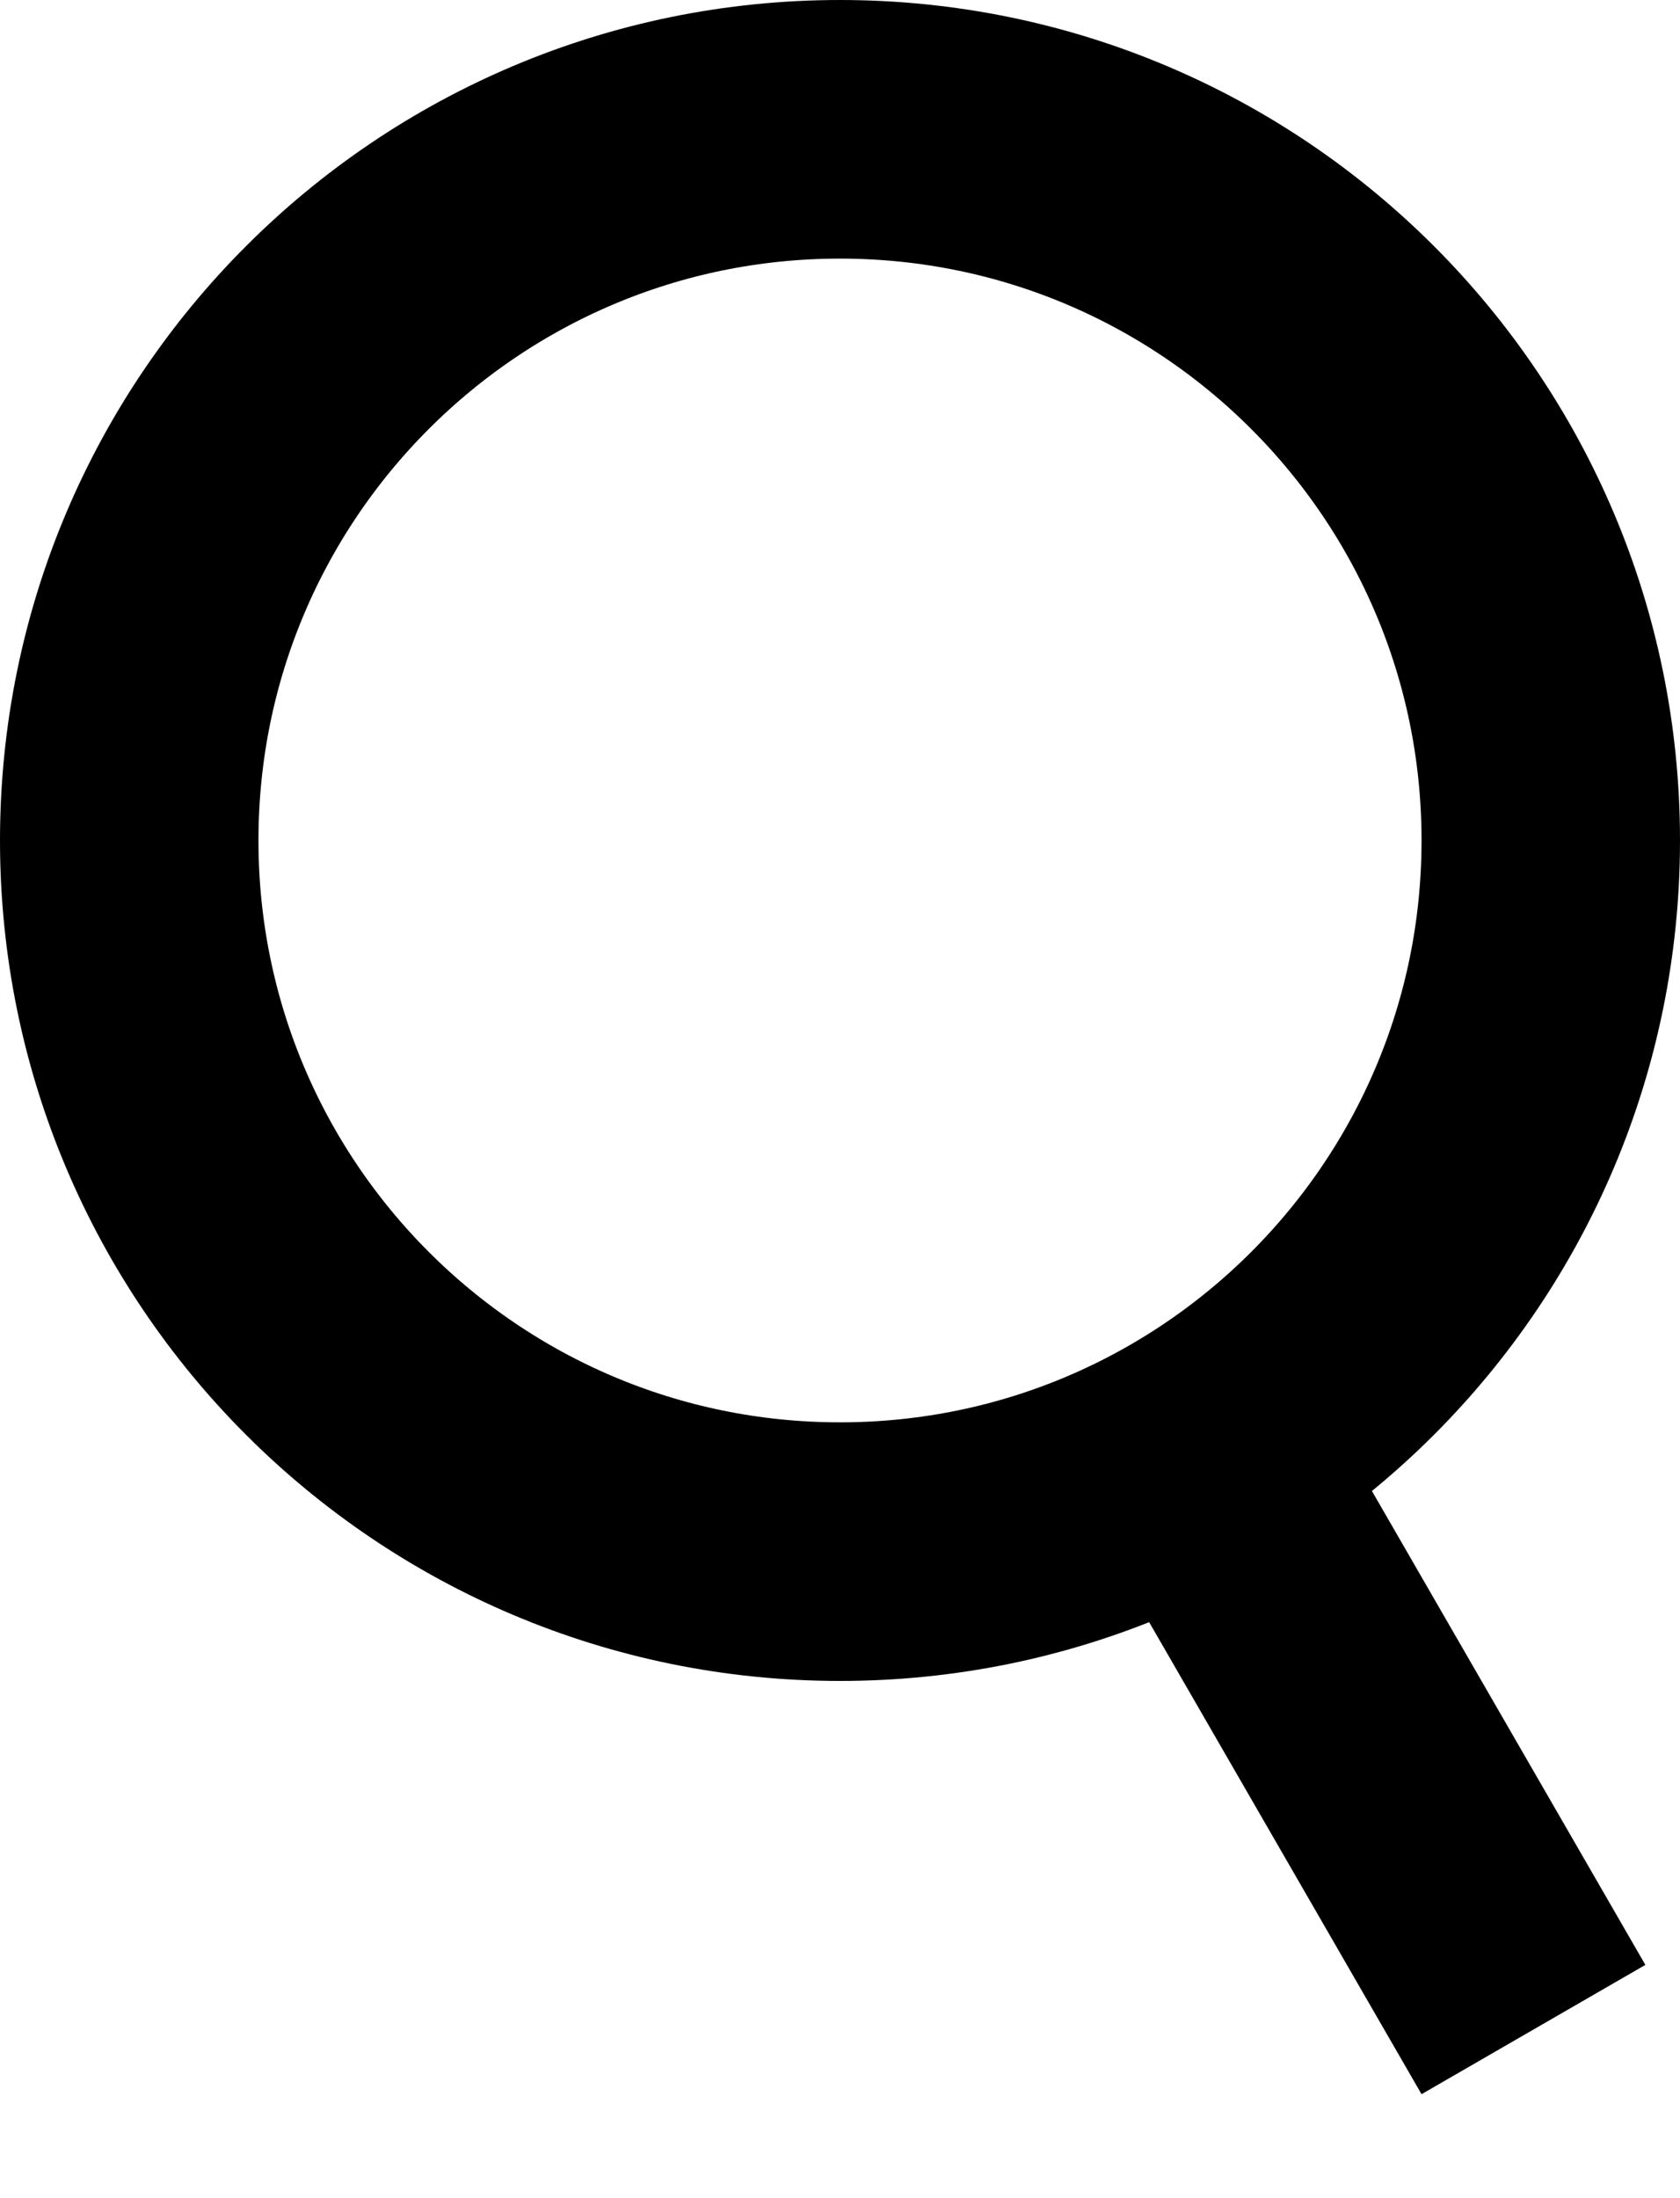
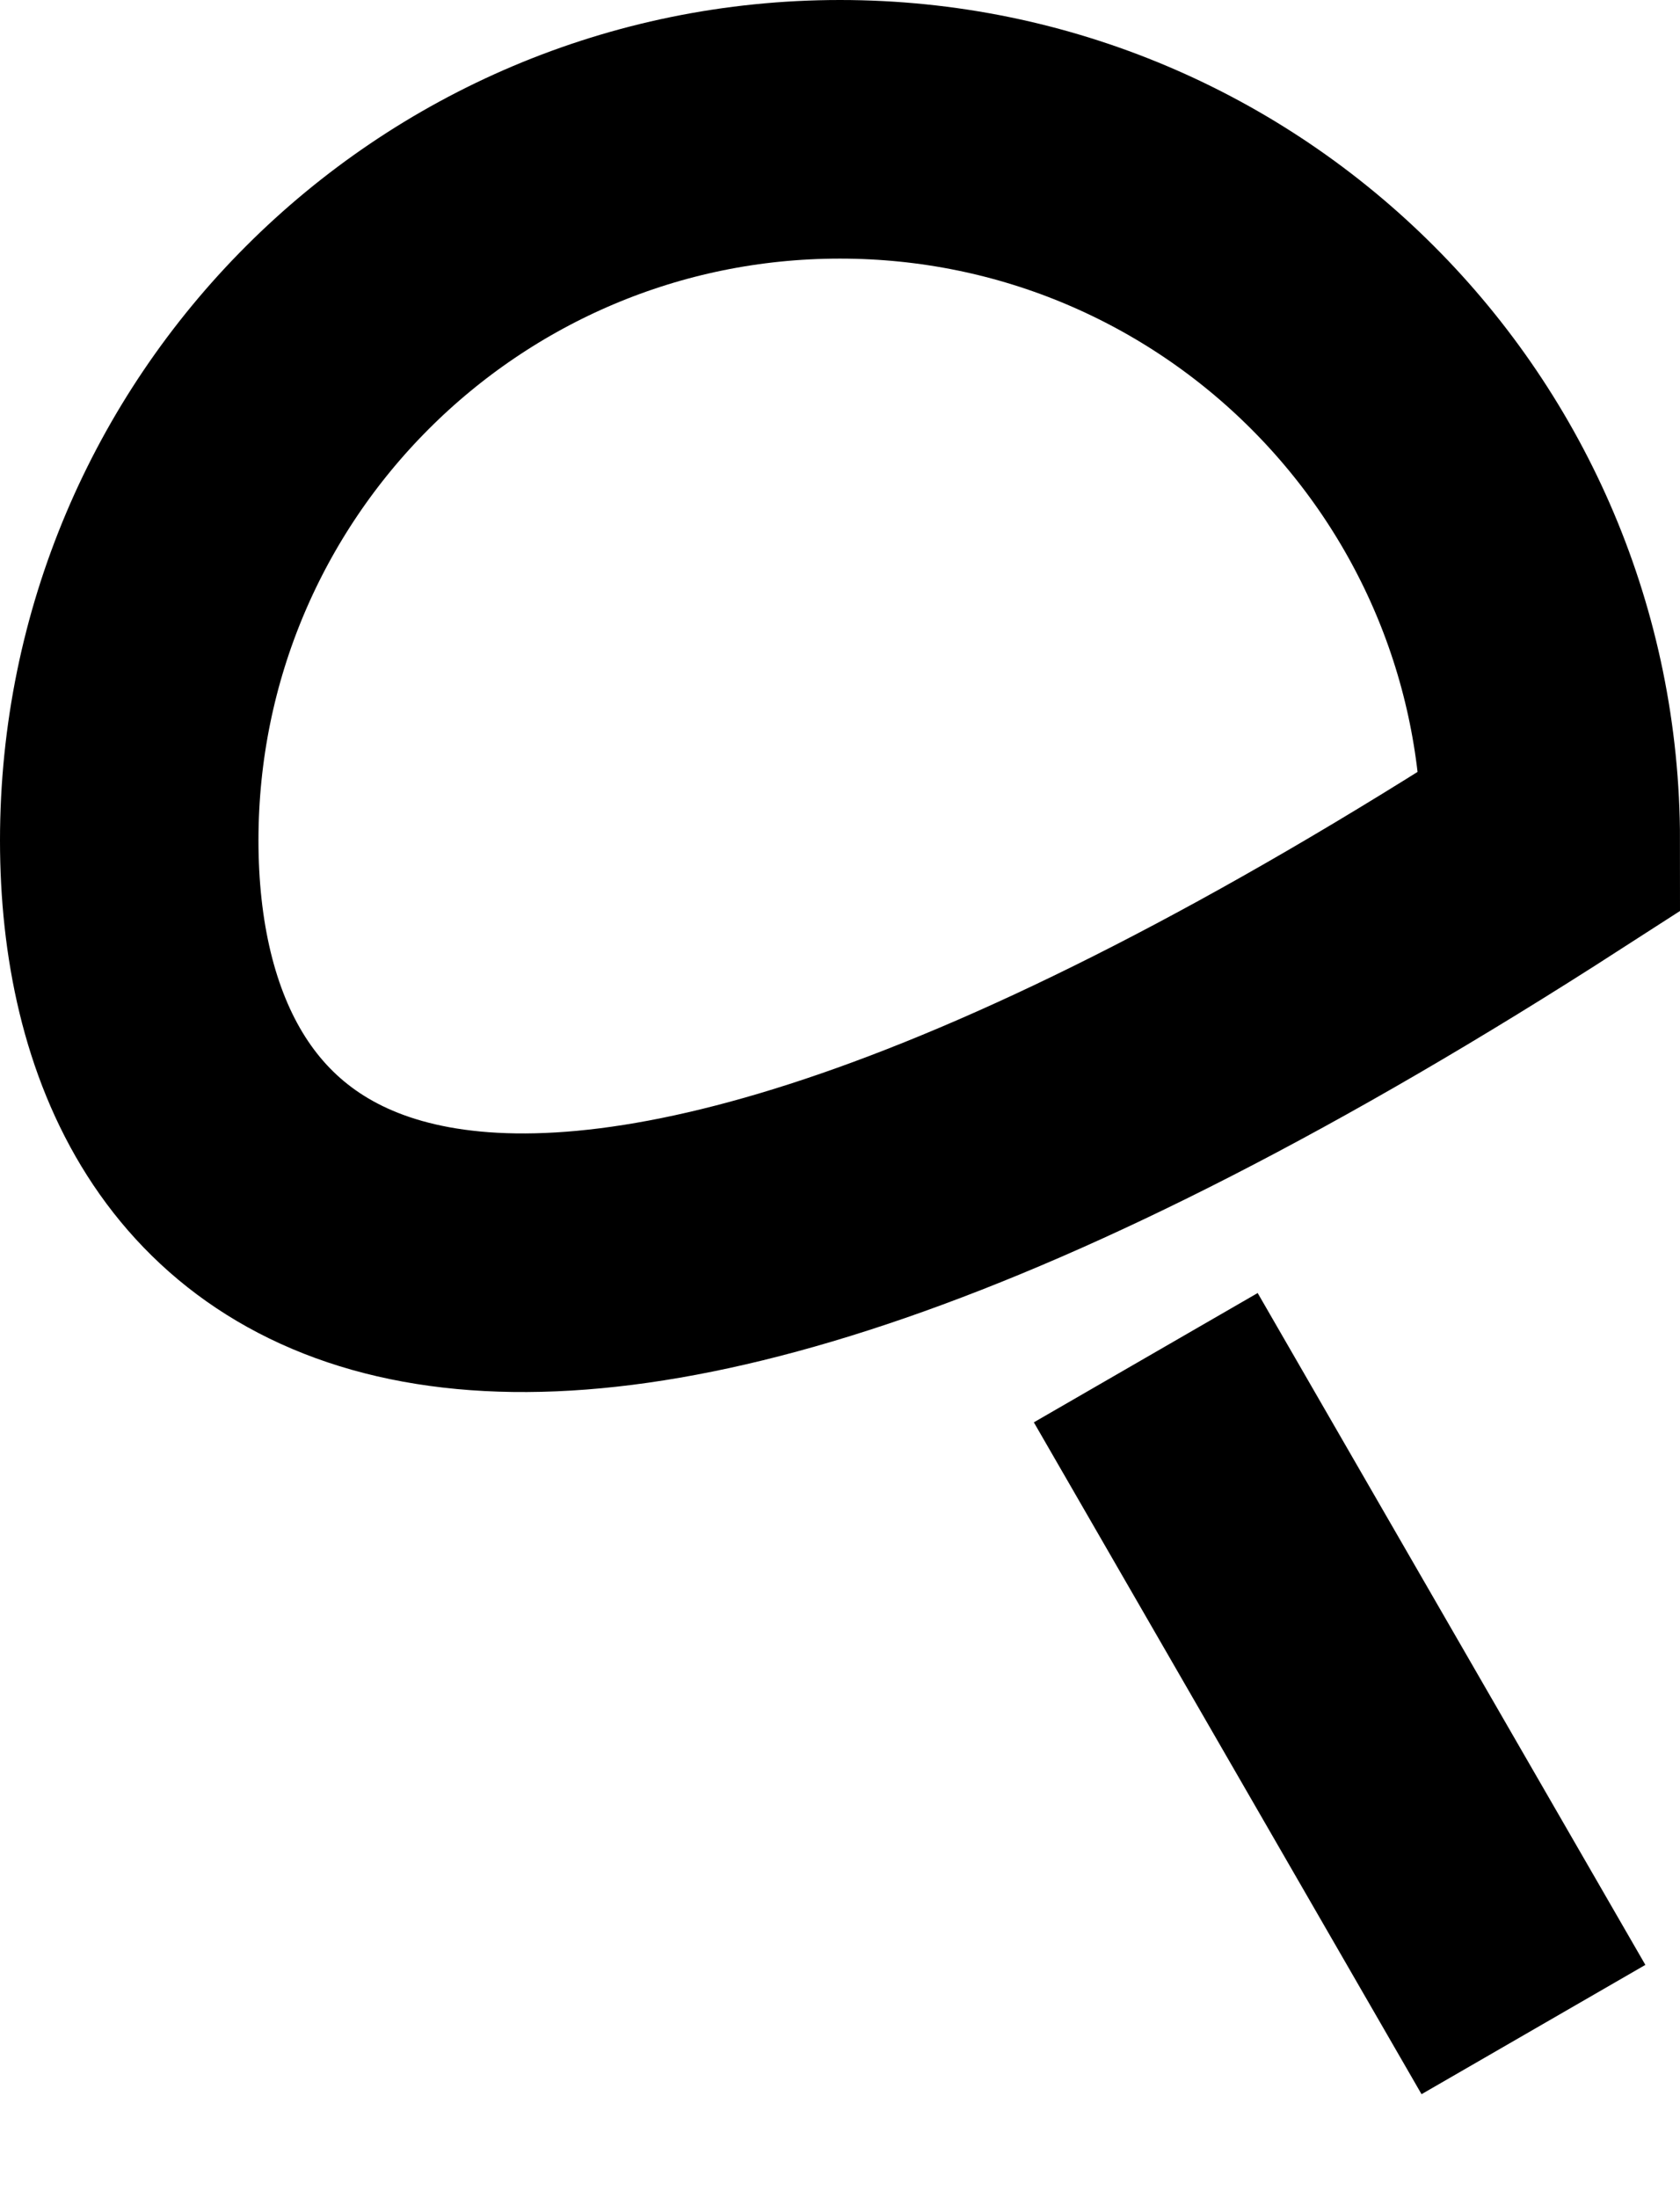
<svg xmlns="http://www.w3.org/2000/svg" width="13" height="17" viewBox="0 0 13 17" fill="none">
-   <path d="M8.866 10.5L11.866 15.696M12 6.5C12 9.538 9.538 12 6.5 12C3.462 12 1 9.538 1 6.5C1 3.462 3.462 1 6.5 1C9.538 1 12 3.462 12 6.5Z" stroke="black" stroke-width="2" />
+   <path d="M8.866 10.5L11.866 15.696M12 6.5C3.462 12 1 9.538 1 6.5C1 3.462 3.462 1 6.5 1C9.538 1 12 3.462 12 6.5Z" stroke="black" stroke-width="2" />
</svg>